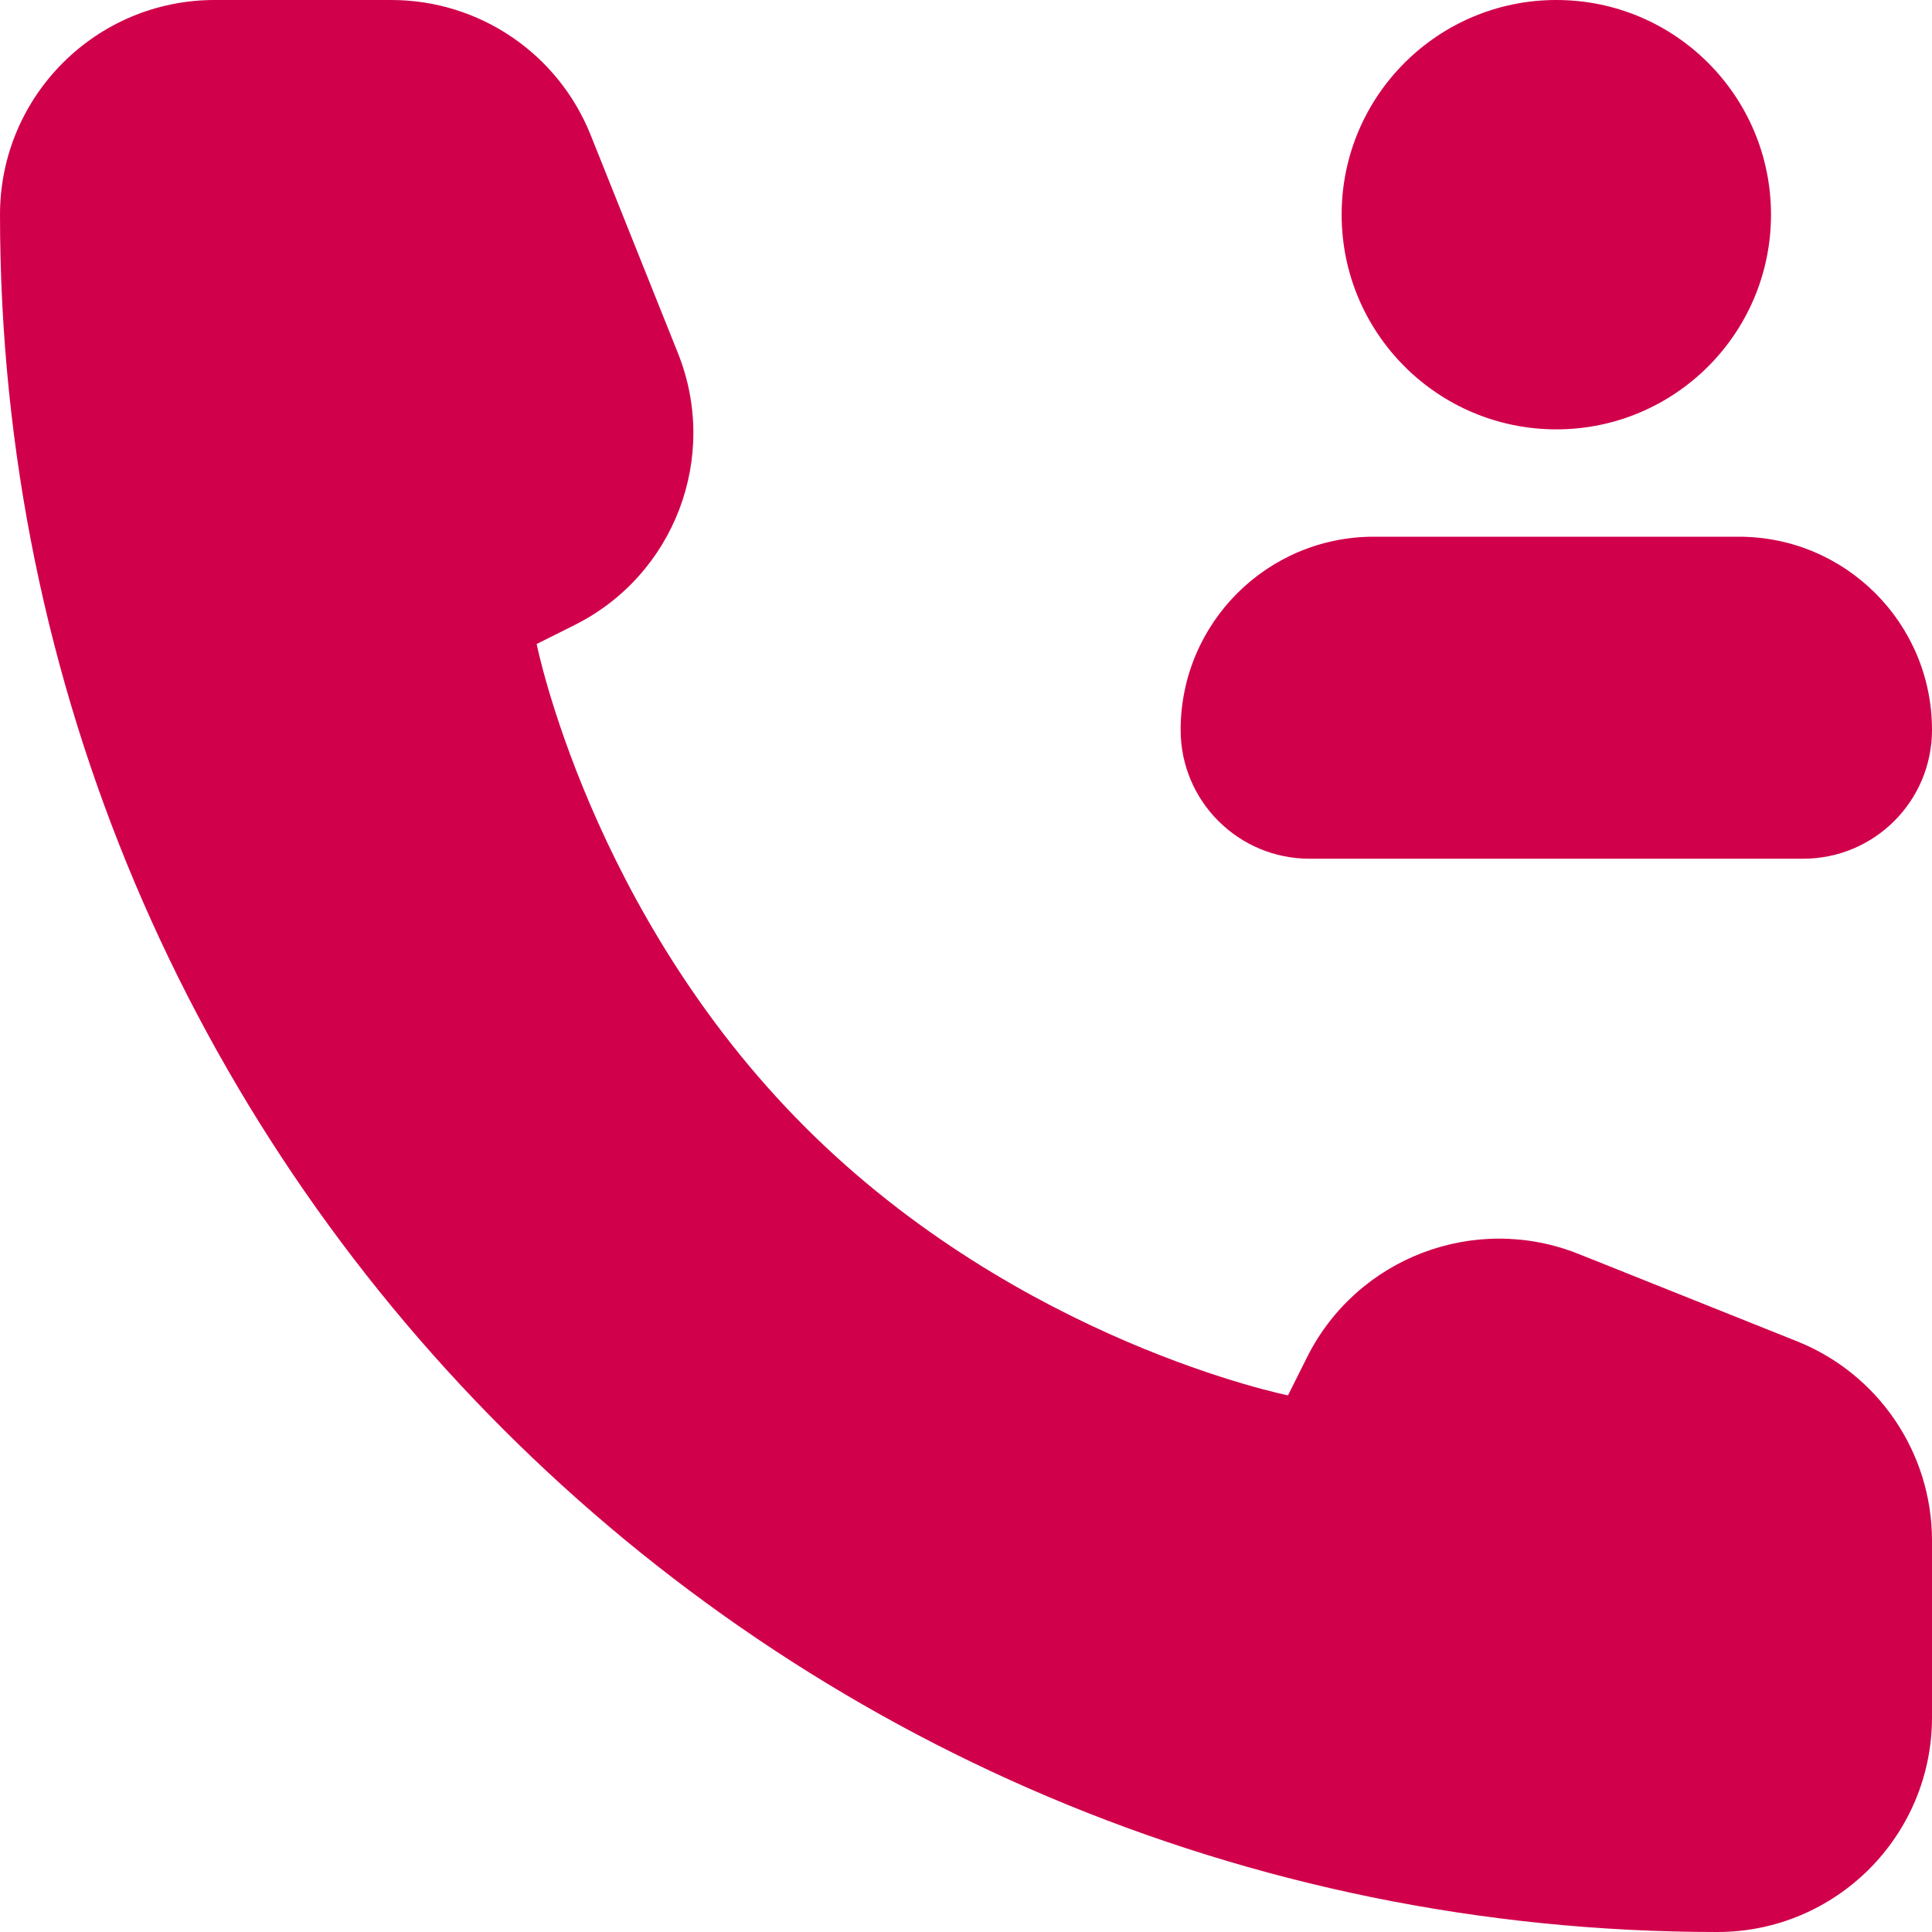
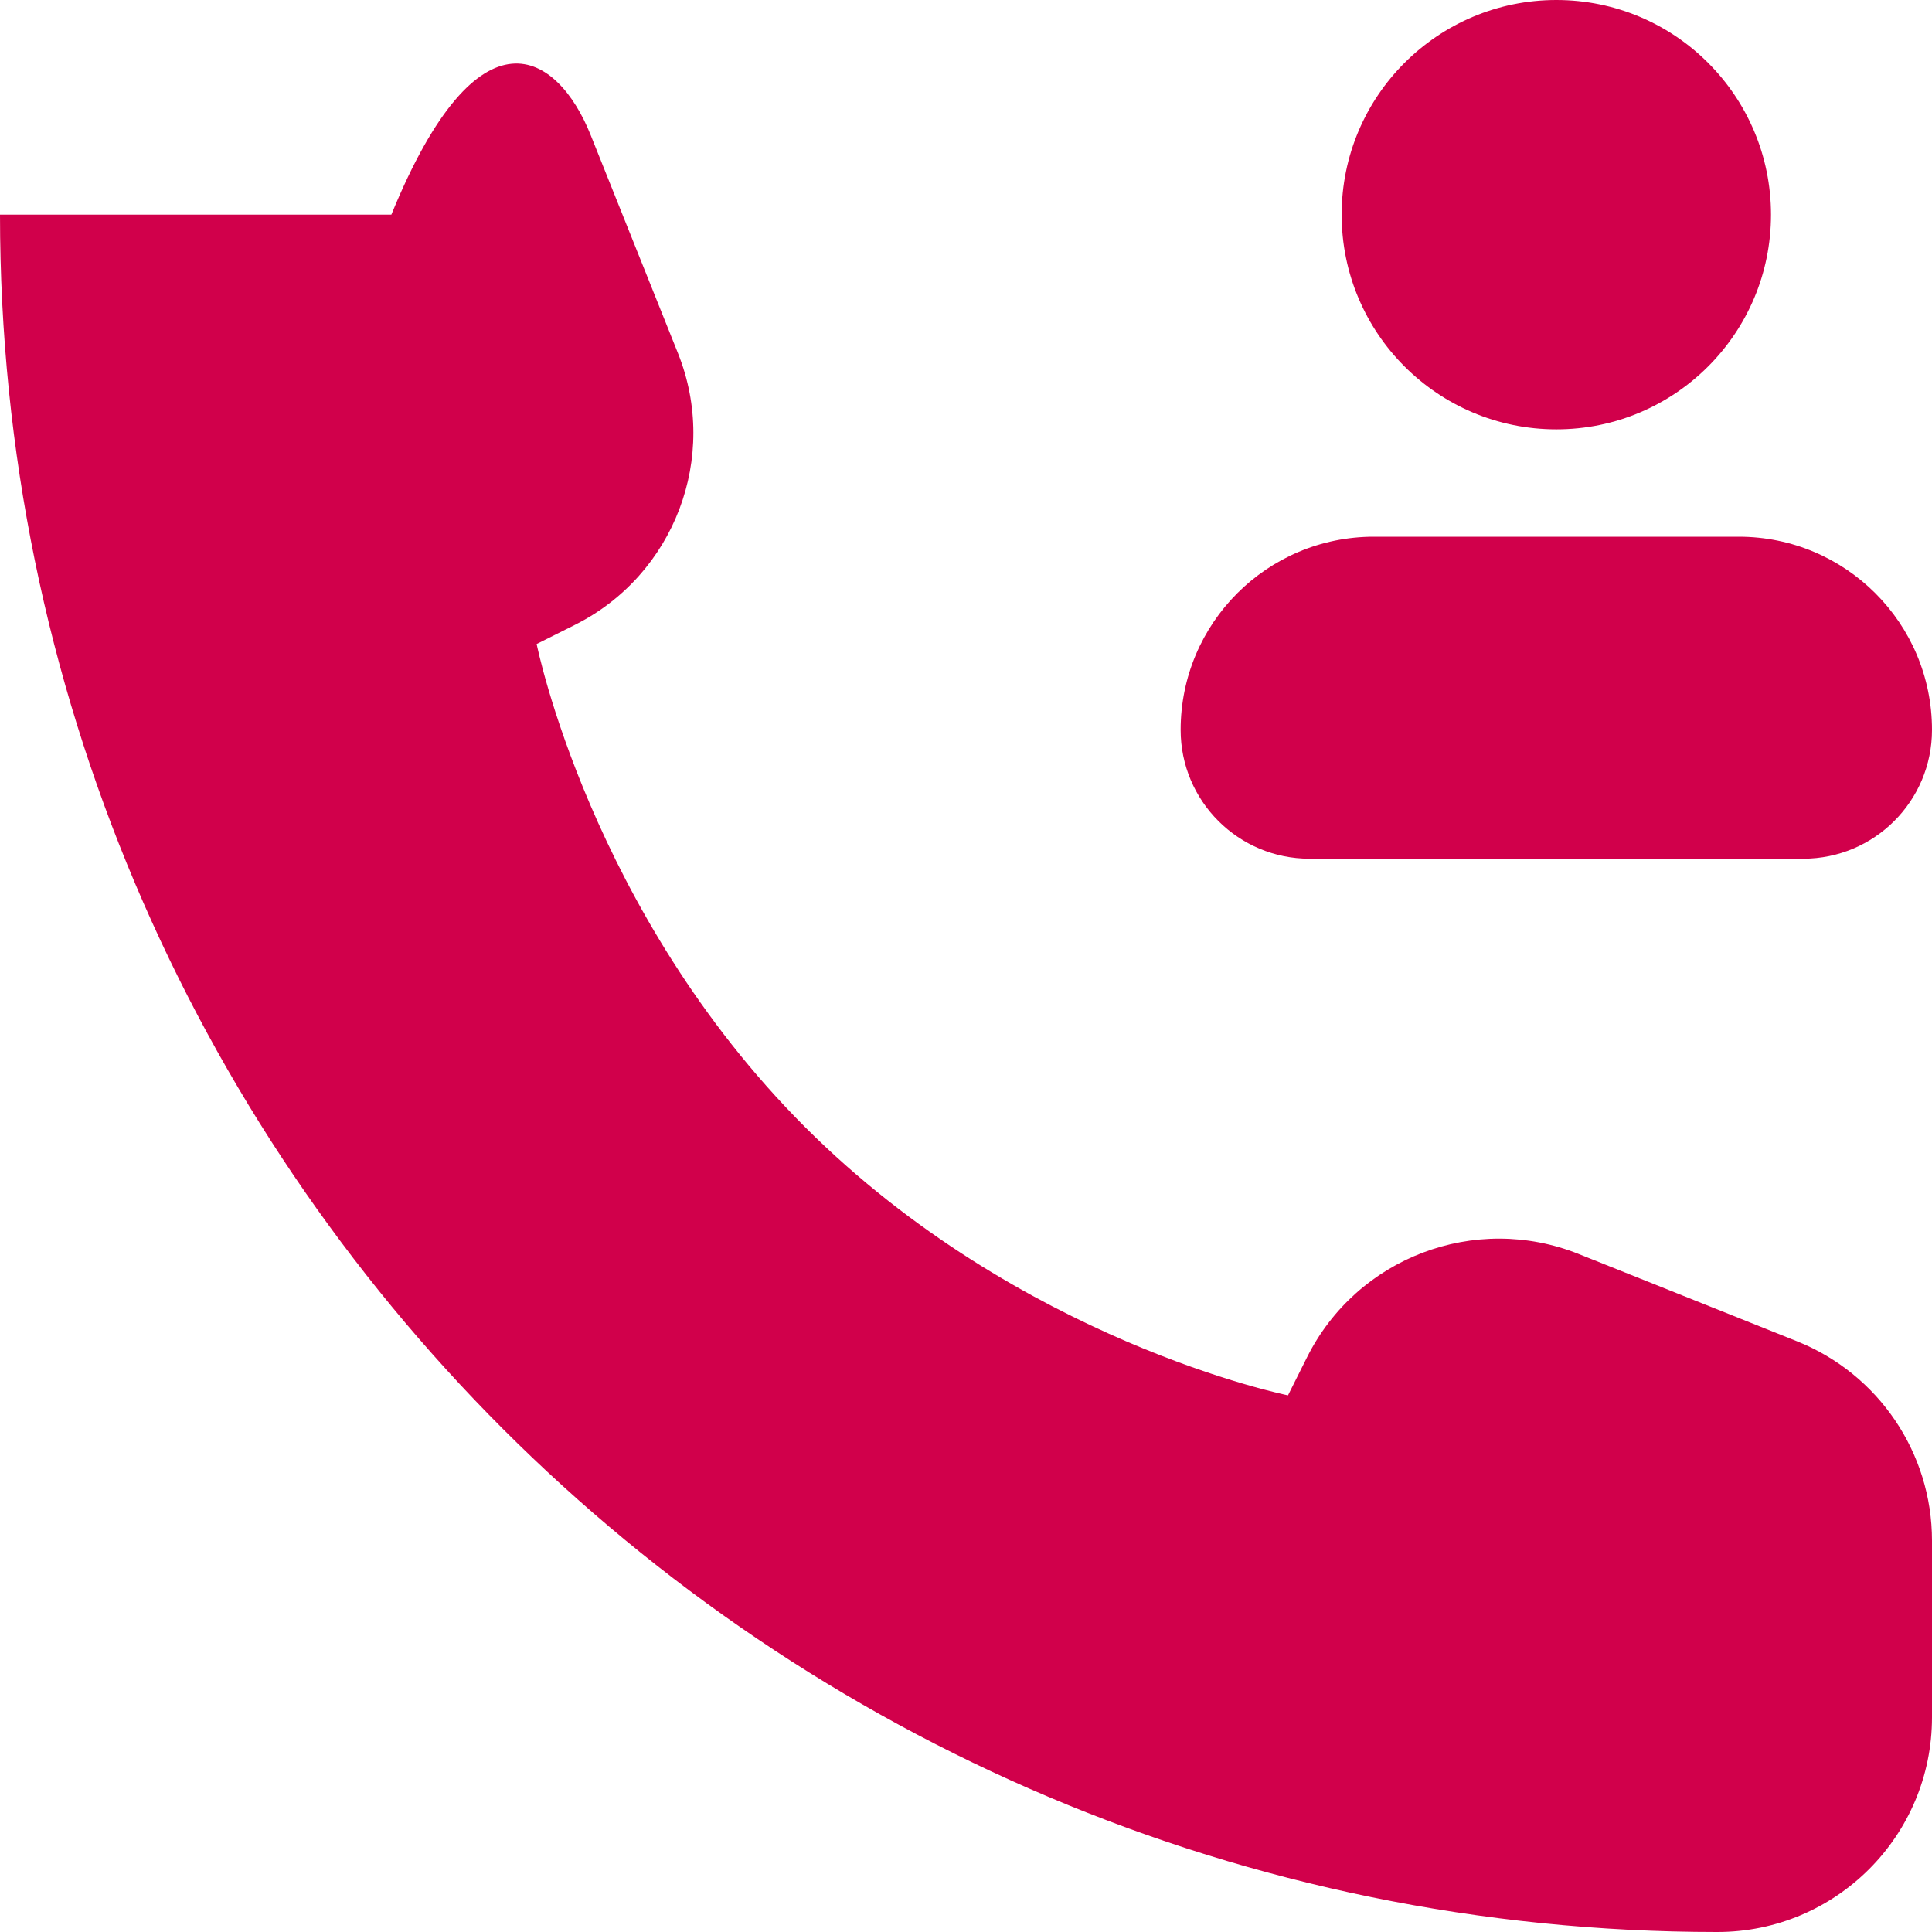
<svg xmlns="http://www.w3.org/2000/svg" width="30" height="30" viewBox="0 0 30 30" fill="none">
-   <path fill-rule="evenodd" clip-rule="evenodd" d="M30 23.923V26.667C30 28.508 28.508 30 26.667 30C11.939 30 0 18.061 0 3.333C0 1.492 1.492 0 3.333 0H6.077C7.44 0 8.665 0.83 9.171 2.095L10.528 5.486C11.171 7.095 10.474 8.93 8.923 9.705L8.333 10C8.333 10 9.167 14.167 12.5 17.5C15.833 20.833 20 21.667 20 21.667L20.295 21.077C21.07 19.526 22.905 18.829 24.514 19.472L27.905 20.828C29.17 21.335 30 22.56 30 23.923ZM27.5 3.333C27.5 5.174 26.008 6.667 24.167 6.667C22.326 6.667 20.833 5.174 20.833 3.333C20.833 1.492 22.326 0 24.167 0C26.008 0 27.5 1.492 27.5 3.333ZM21.333 8.334H27C28.657 8.334 30 9.677 30 11.334C30 12.439 29.105 13.334 28 13.334H20.333C19.229 13.334 18.333 12.439 18.333 11.334C18.333 9.677 19.676 8.334 21.333 8.334Z" fill="#D1004B" />
+   <path fill-rule="evenodd" clip-rule="evenodd" d="M30 23.923V26.667C30 28.508 28.508 30 26.667 30C11.939 30 0 18.061 0 3.333H6.077C7.44 0 8.665 0.83 9.171 2.095L10.528 5.486C11.171 7.095 10.474 8.93 8.923 9.705L8.333 10C8.333 10 9.167 14.167 12.5 17.5C15.833 20.833 20 21.667 20 21.667L20.295 21.077C21.07 19.526 22.905 18.829 24.514 19.472L27.905 20.828C29.17 21.335 30 22.56 30 23.923ZM27.5 3.333C27.5 5.174 26.008 6.667 24.167 6.667C22.326 6.667 20.833 5.174 20.833 3.333C20.833 1.492 22.326 0 24.167 0C26.008 0 27.5 1.492 27.5 3.333ZM21.333 8.334H27C28.657 8.334 30 9.677 30 11.334C30 12.439 29.105 13.334 28 13.334H20.333C19.229 13.334 18.333 12.439 18.333 11.334C18.333 9.677 19.676 8.334 21.333 8.334Z" fill="#D1004B" />
</svg>